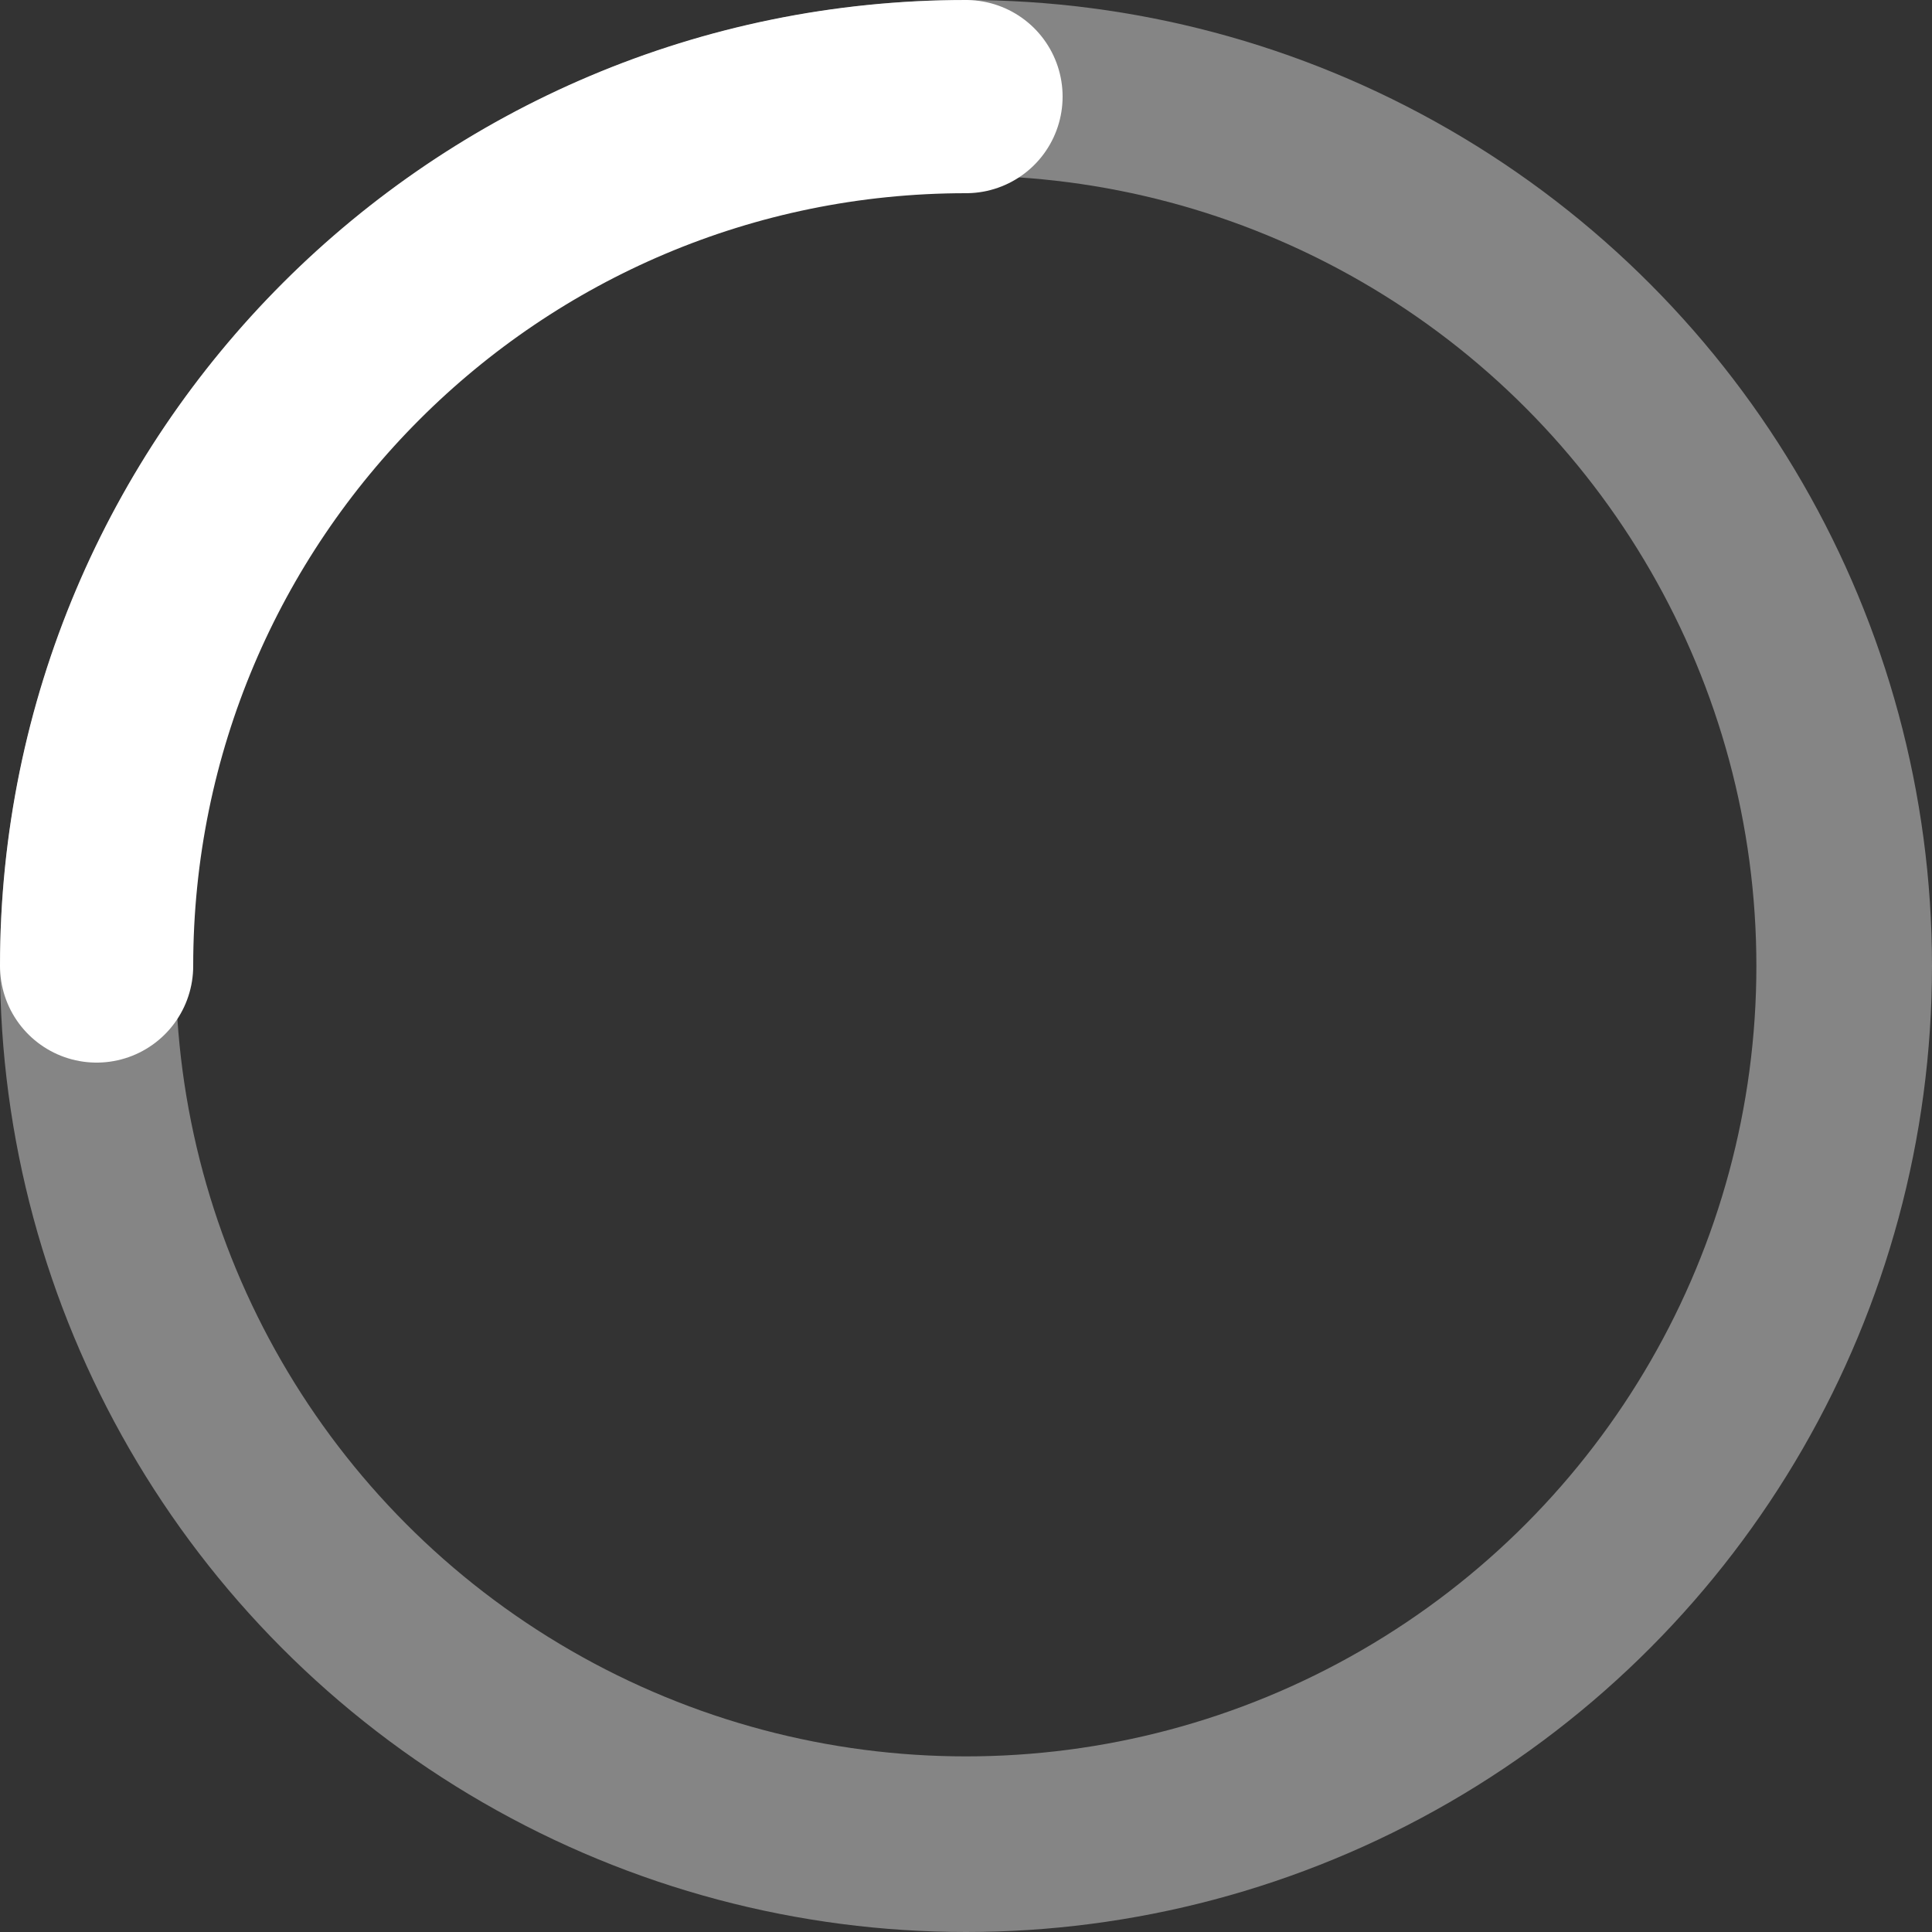
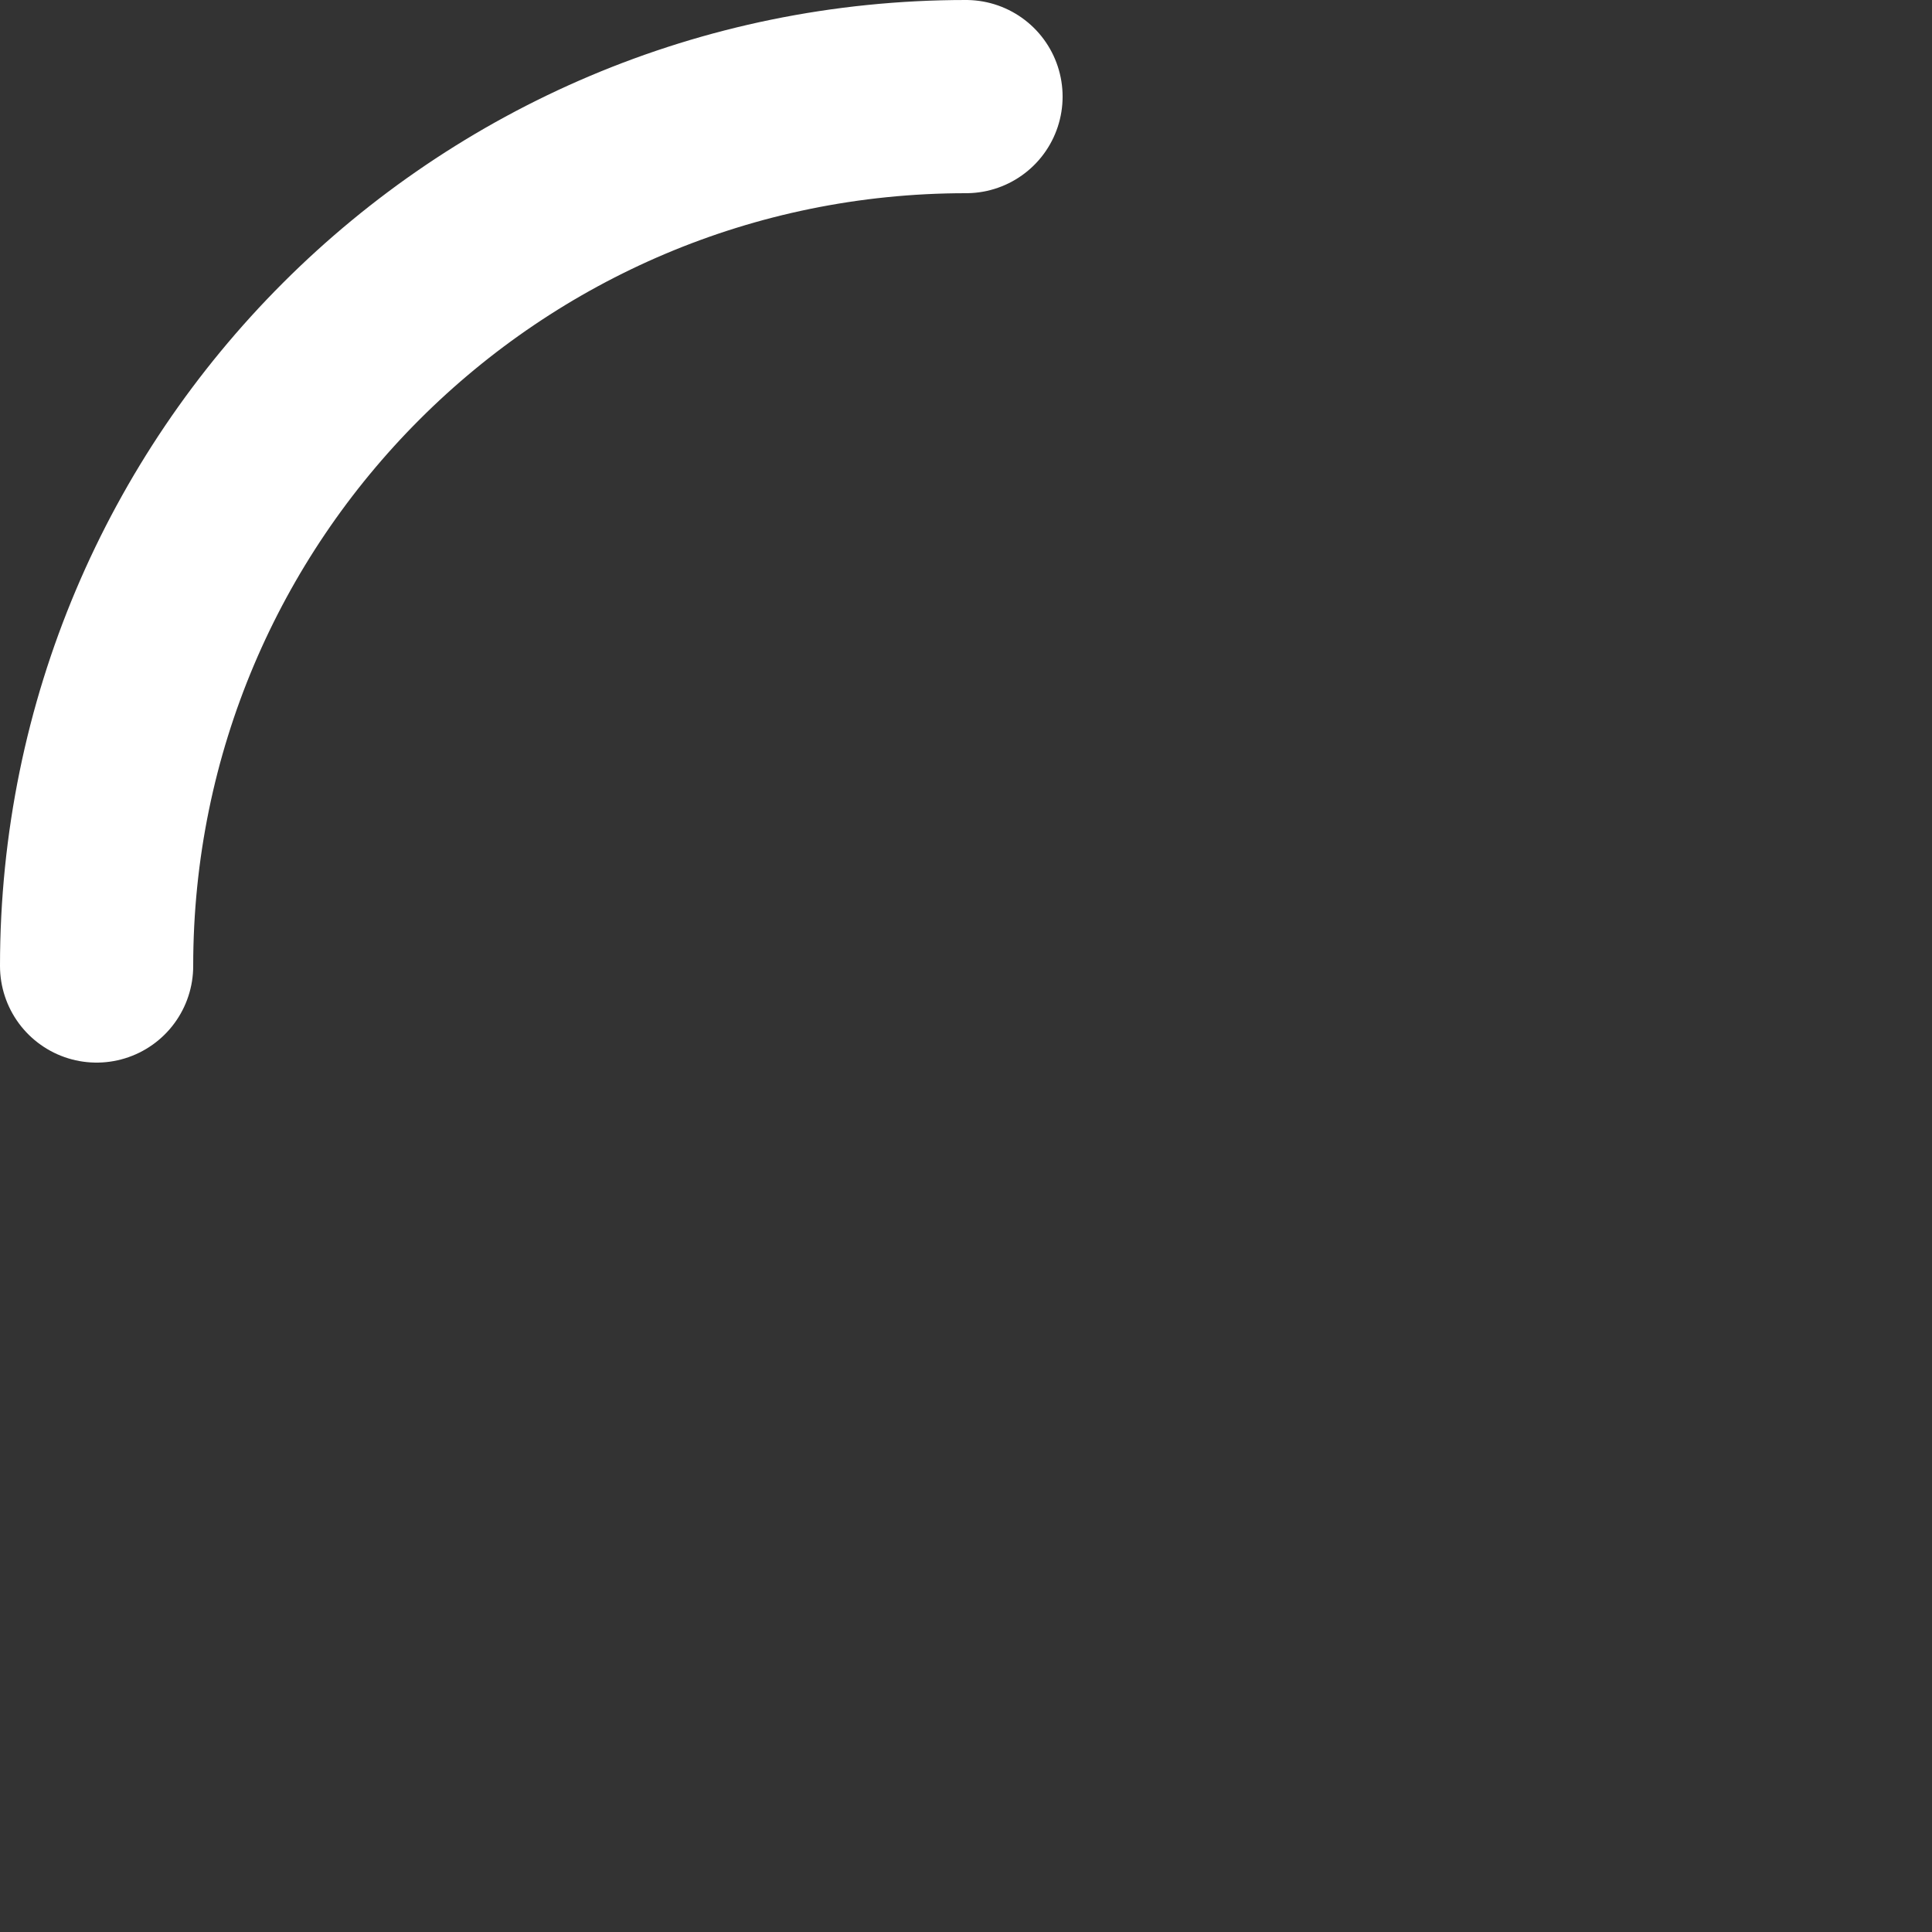
<svg xmlns="http://www.w3.org/2000/svg" width="20" height="20" viewBox="0 0 20 20" fill="none">
  <rect x="0" y="0" width="20" height="20" fill="#333333" stroke="none" />
-   <circle cx="10" cy="10" r="9.091" stroke="white" stroke-opacity="0.4" stroke-width="1.818" />
  <path d="M1 10C1 5.029 5.029 1 10 1" stroke="white" stroke-width="2" stroke-linecap="round" stroke-linejoin="round" />
</svg>